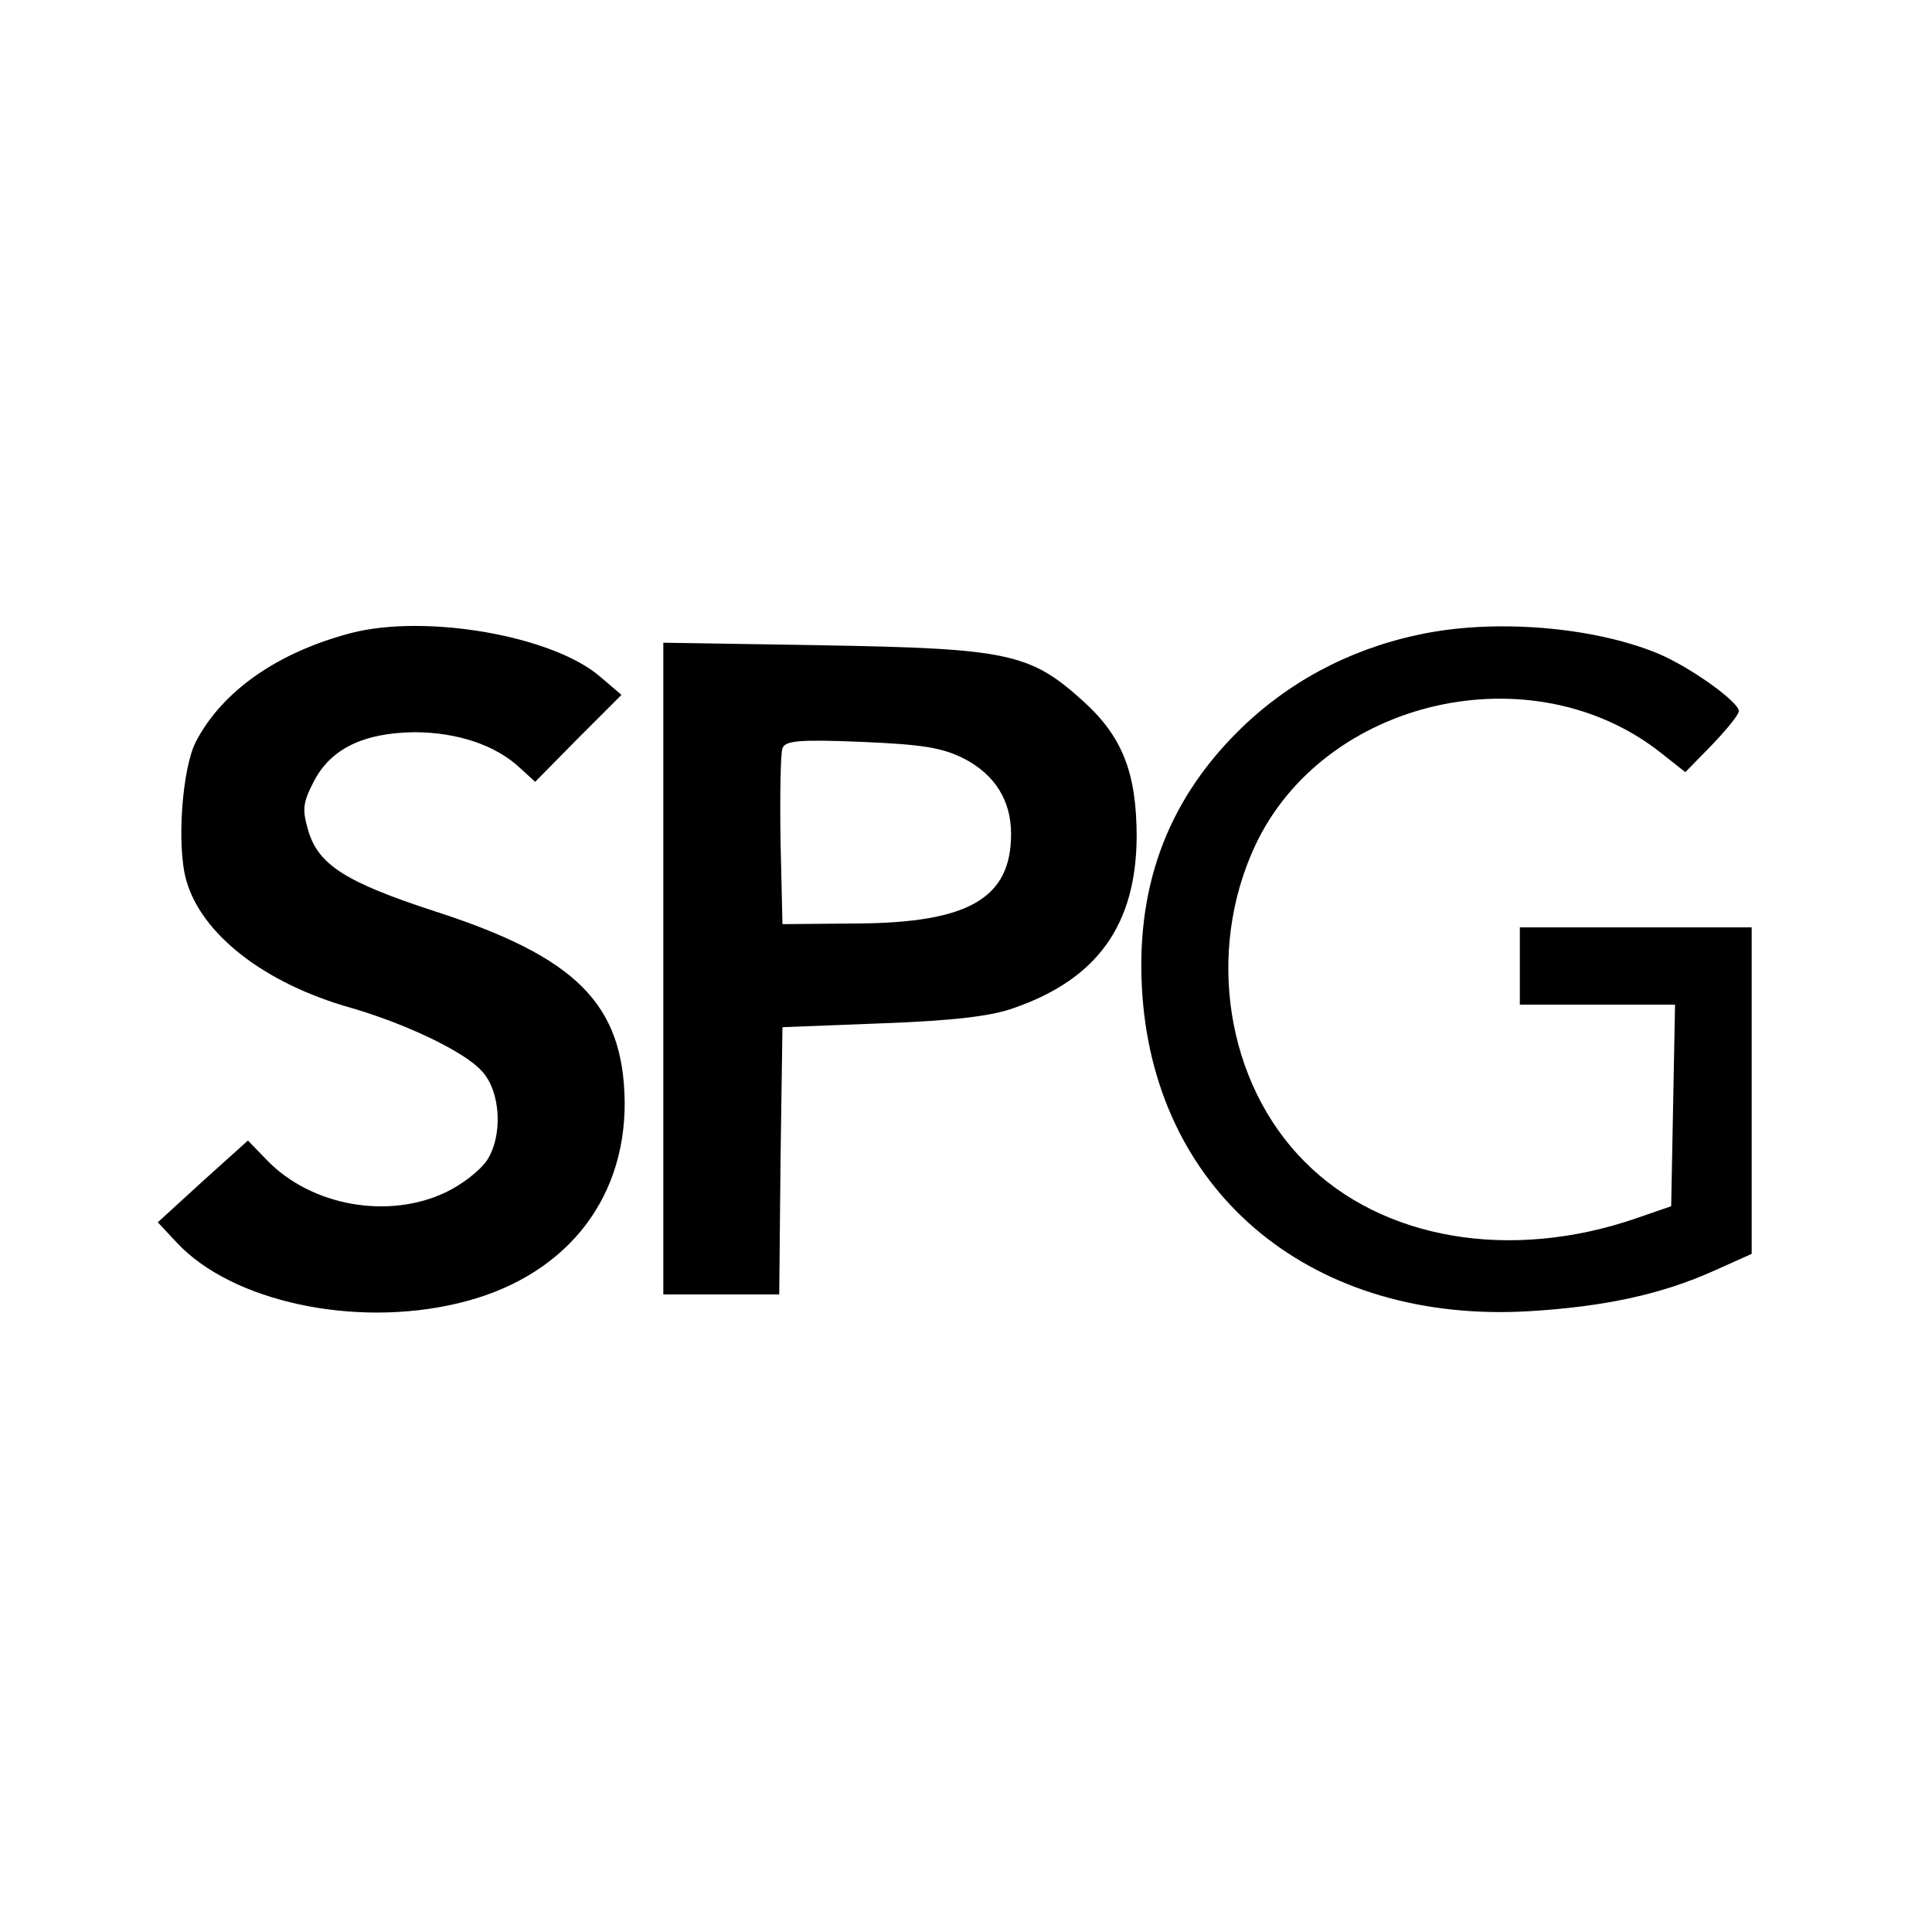
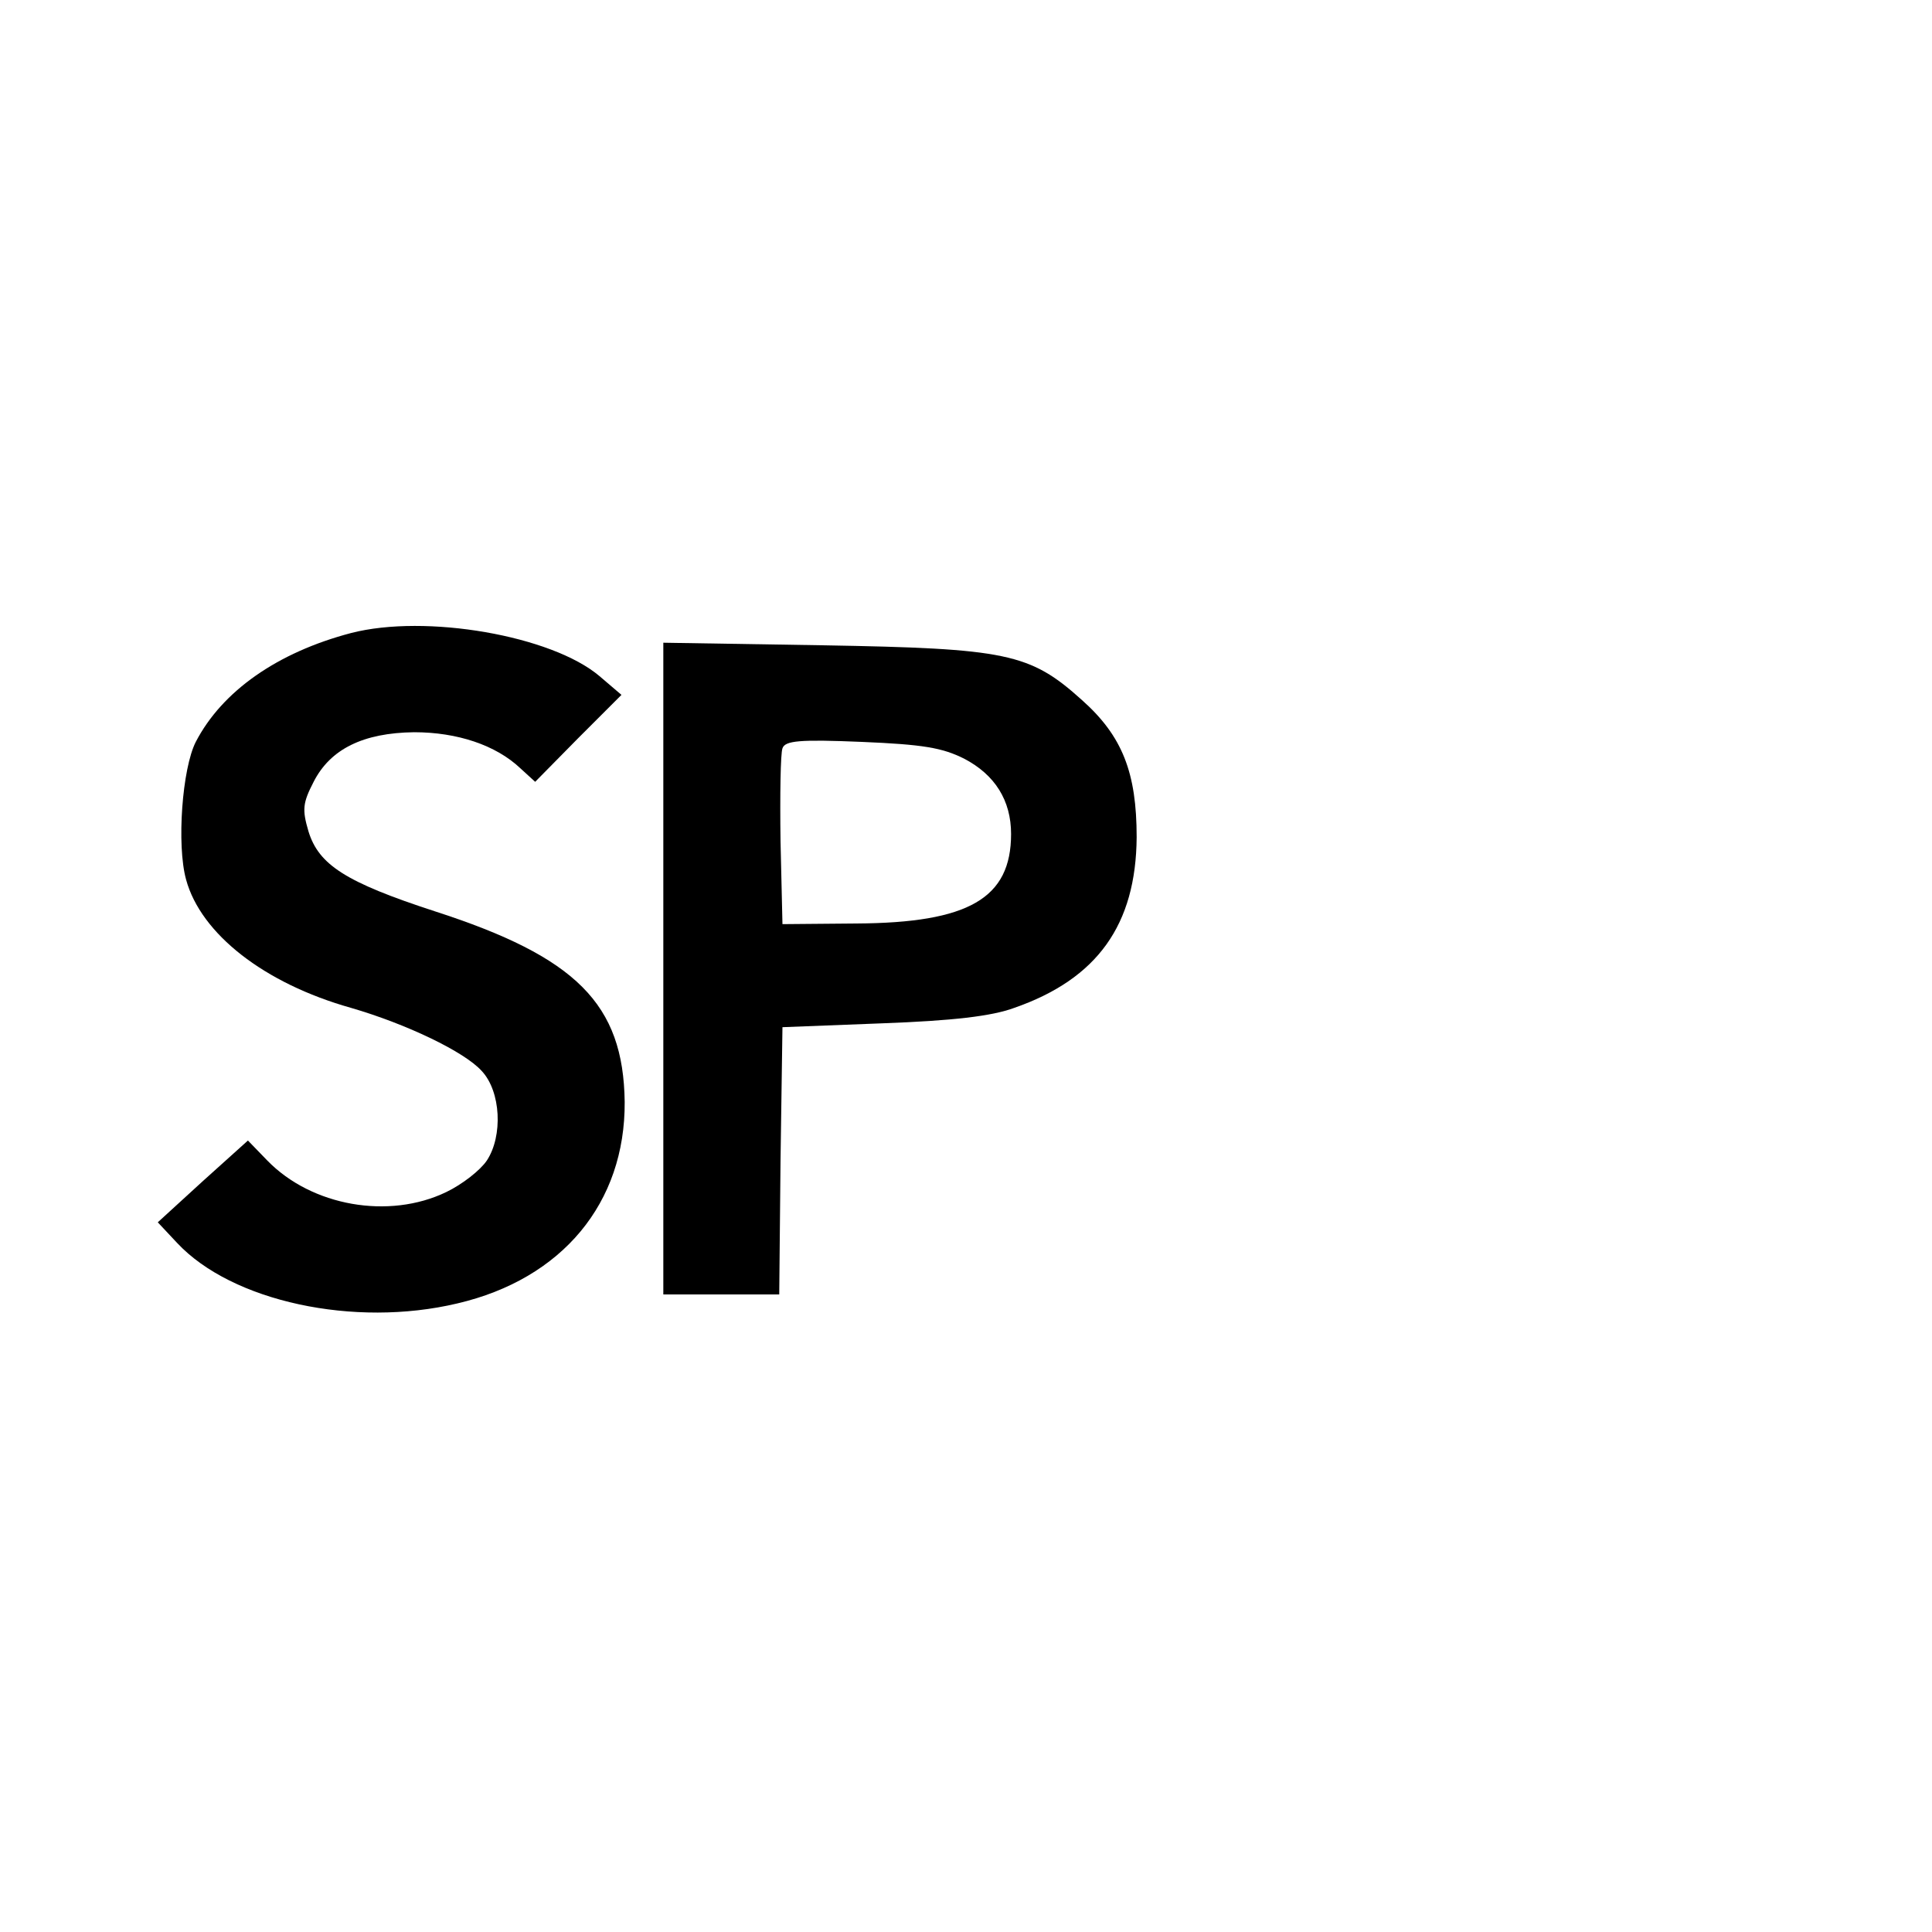
<svg xmlns="http://www.w3.org/2000/svg" version="1.0" width="300pt" height="300pt" viewBox="0 0 300 300" preserveAspectRatio="xMidYMid meet">
  <g transform="translate(0,300) scale(0.1,-0.1)" fill="#000000" stroke="none">
    <path d="M545 2017 c-114 -30 -200 -90 -241 -169 -21 -41 -30 -160 -15 -214 23 -84 121 -161 256 -199 86 -25 176 -68 203 -98 30 -32 33 -101 8 -139 -10 -15 -38 -37 -63 -49 -89 -43 -209 -22 -278 49 l-30 31 -70 -63 -70 -64 30 -32 c85 -91 275 -132 435 -94 163 38 261 156 260 313 -2 152 -75 225 -295 296 -138 45 -180 72 -196 124 -10 34 -9 44 8 77 26 51 77 76 156 77 67 0 127 -20 165 -56 l23 -21 67 68 67 67 -34 29 c-74 63 -270 97 -386 67z" />
-     <path d="M2201 2014 c-108 -23 -204 -75 -280 -151 -111 -111 -159 -246 -147 -410 23 -310 267 -509 601 -489 116 7 205 26 287 63 l58 26 0 253 0 254 -180 0 -180 0 0 -60 0 -60 120 0 121 0 -3 -157 -3 -156 -55 -19 c-195 -67 -394 -33 -514 88 -122 122 -154 326 -77 491 107 228 430 302 630 144 l38 -30 41 42 c23 24 42 47 42 53 0 14 -75 68 -125 89 -101 42 -257 55 -374 29z" />
    <path d="M1030 1496 l0 -506 90 0 90 0 2 208 3 207 155 6 c109 4 170 11 205 24 129 45 189 129 190 265 0 100 -22 157 -85 213 -81 73 -117 80 -402 85 l-248 4 0 -506z m467 326 c48 -25 73 -65 73 -117 0 -100 -66 -138 -240 -139 l-115 -1 -3 129 c-1 72 0 136 3 144 4 12 27 14 123 10 95 -4 125 -9 159 -26z" />
  </g>
</svg>